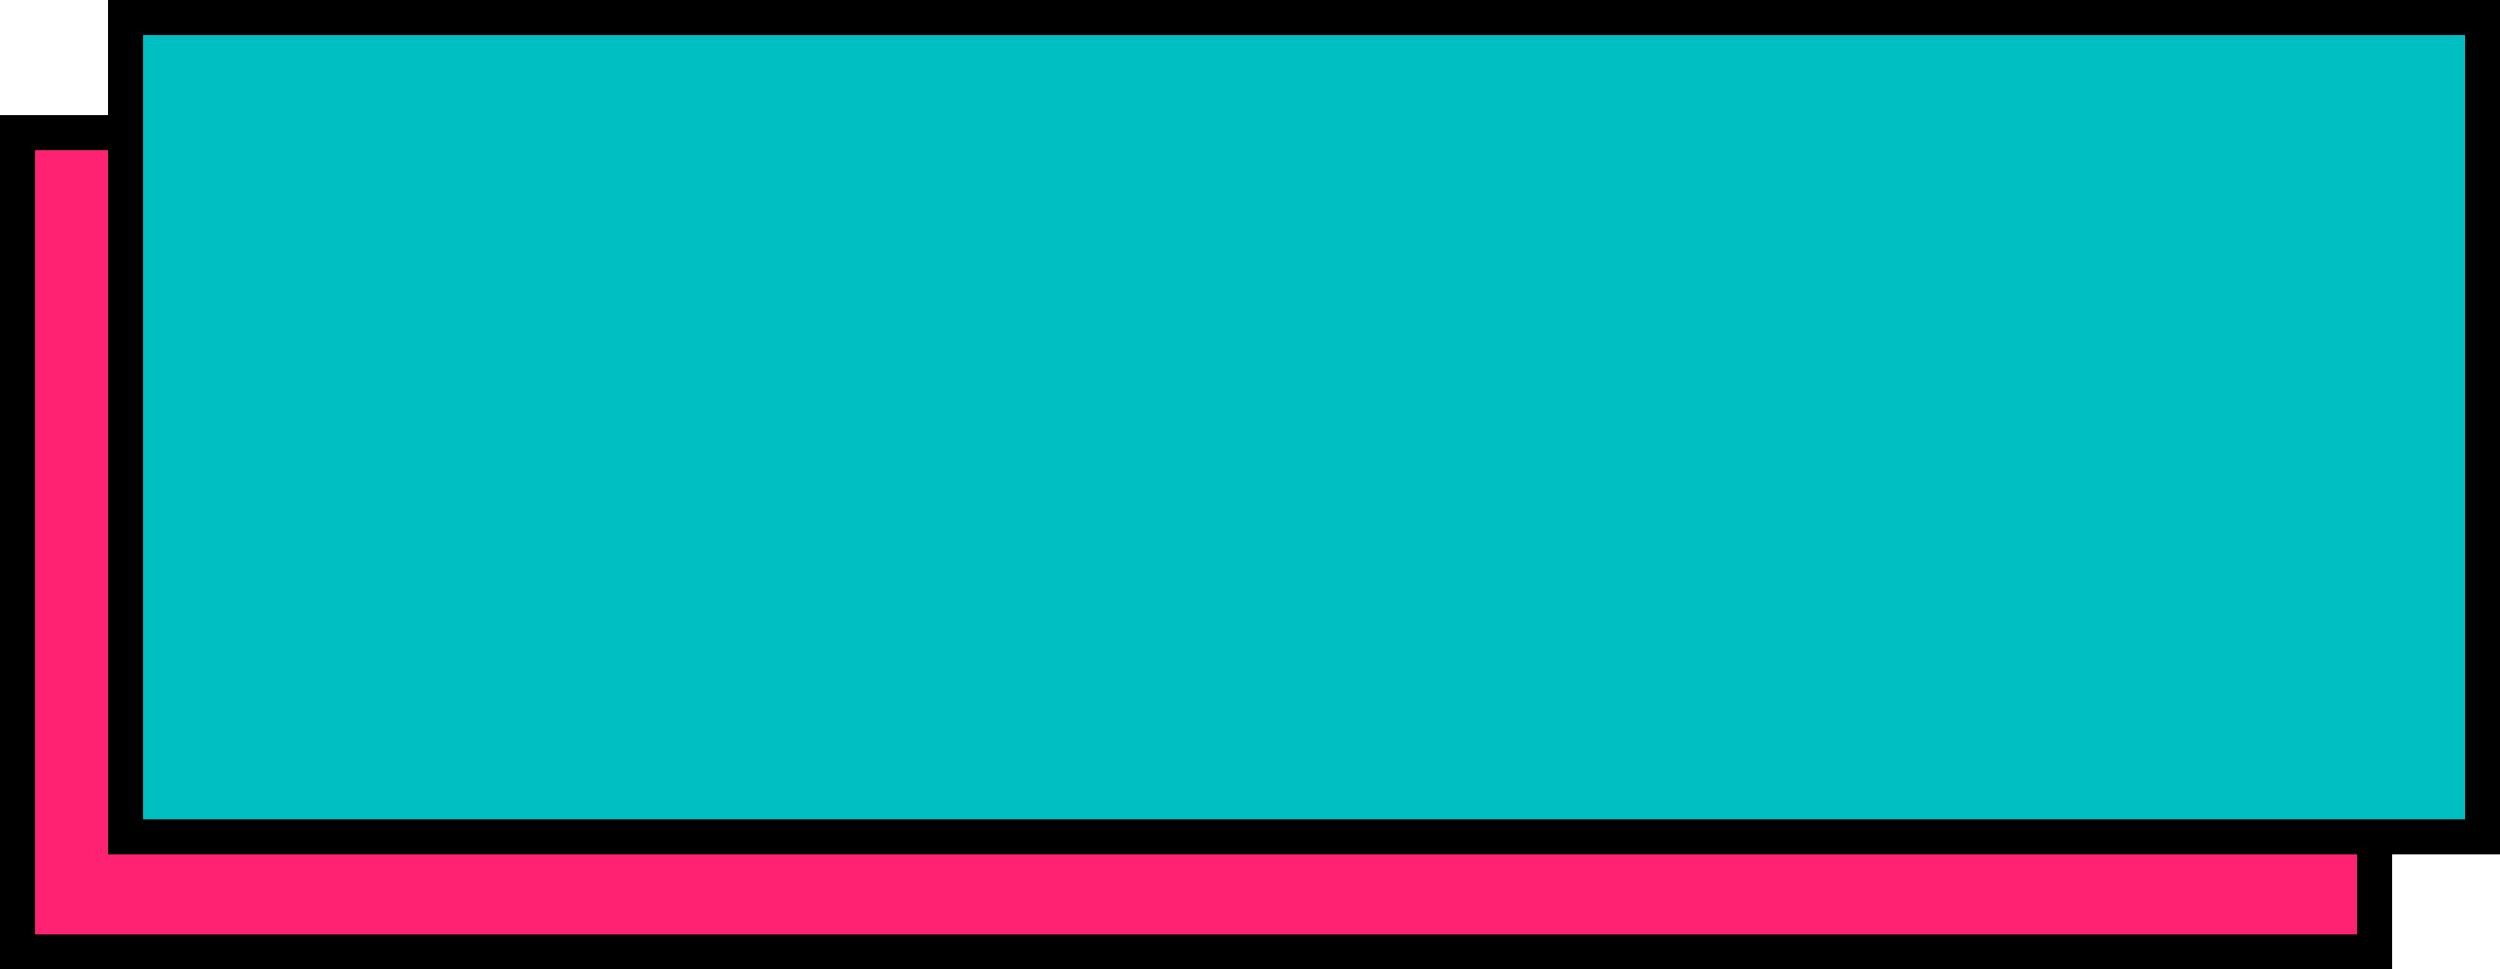
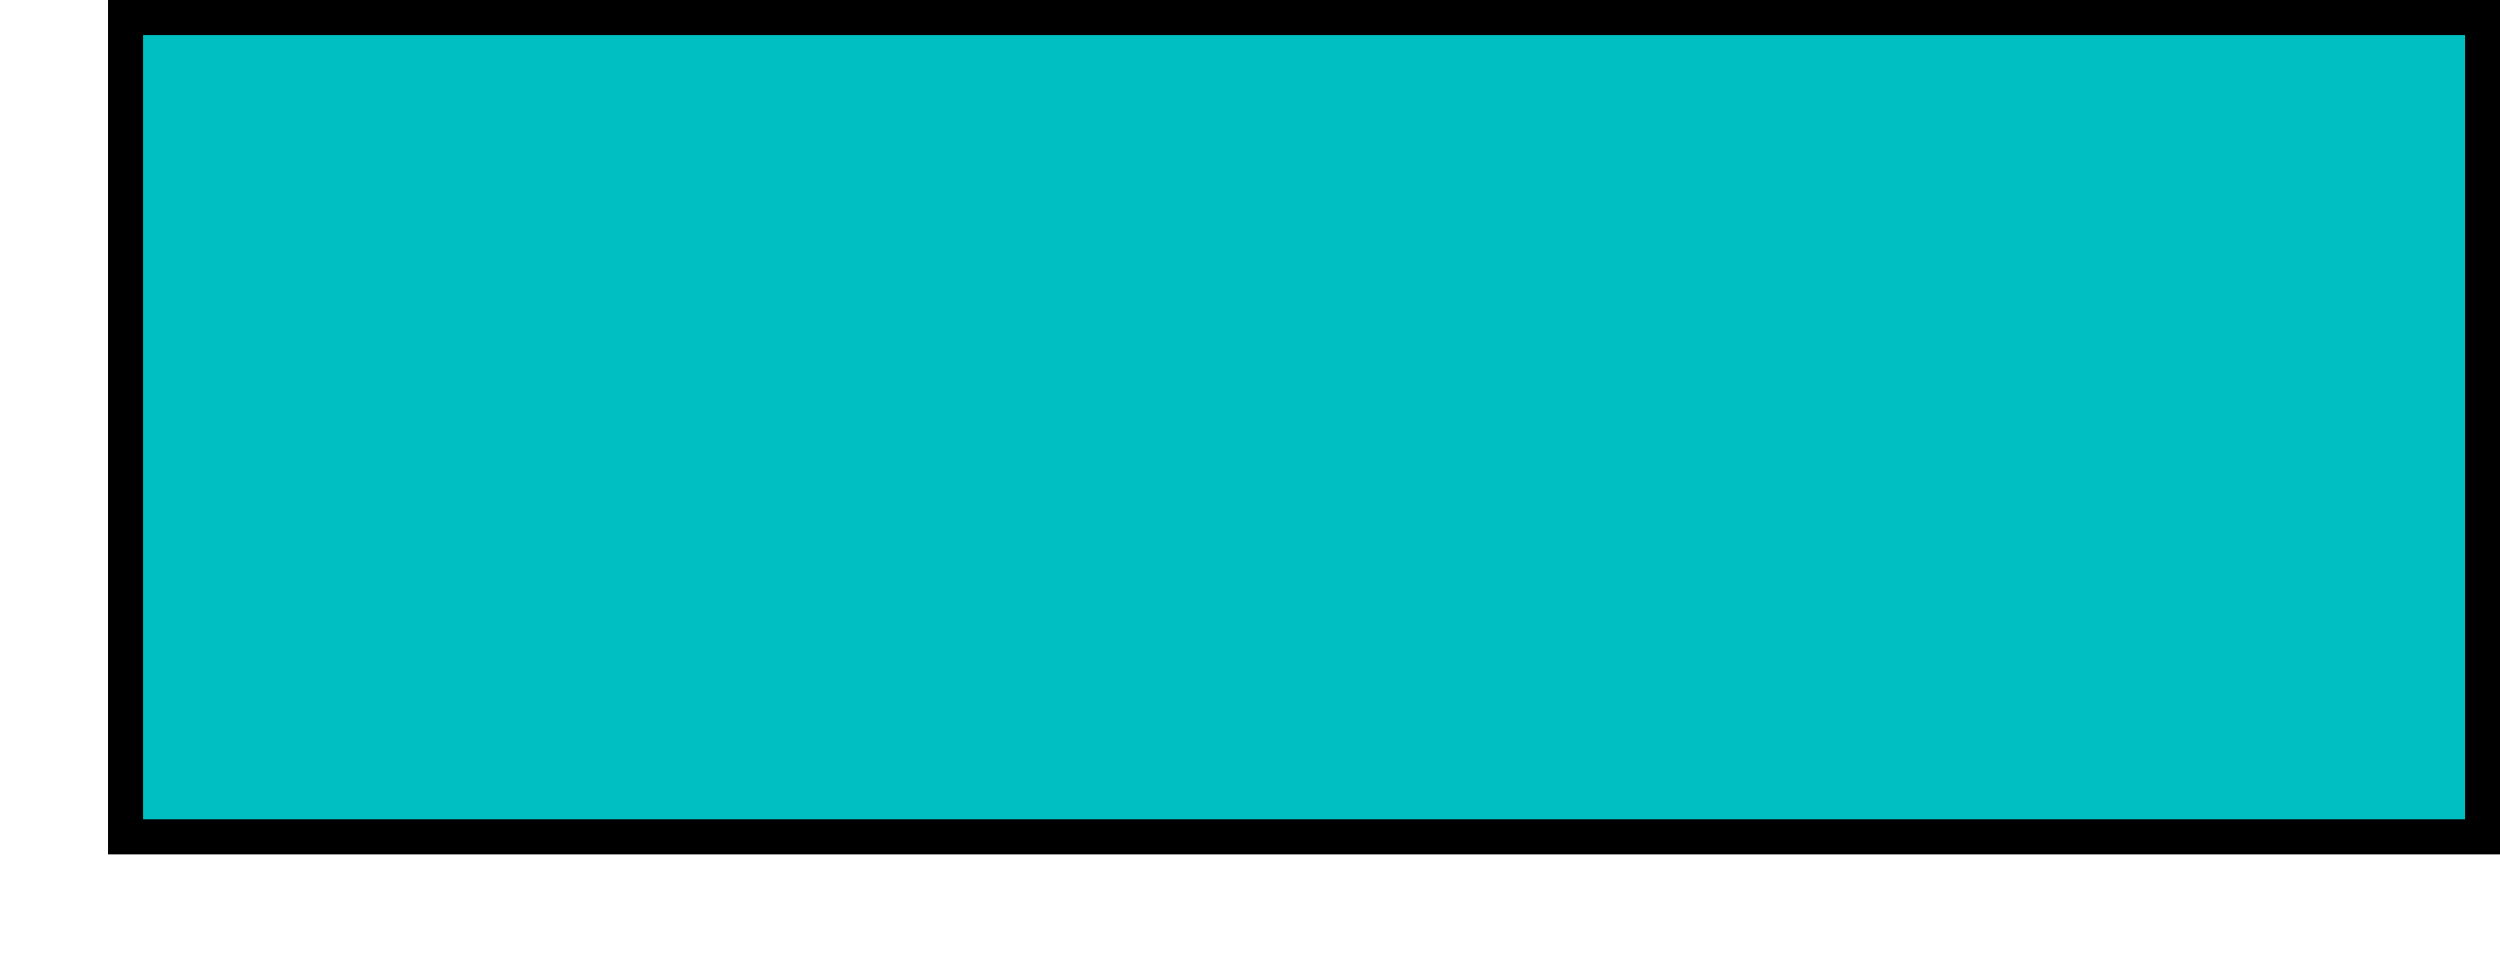
<svg xmlns="http://www.w3.org/2000/svg" fill="#000000" height="138.2" preserveAspectRatio="xMidYMid meet" version="1" viewBox="0.0 0.0 356.4 138.2" width="356.4" zoomAndPan="magnify">
  <g id="change1_1">
-     <path d="M2.5 18.91H338.52V135.71H2.5z" fill="#ff2273" stroke="#000000" stroke-miterlimit="10" stroke-width="5" />
-   </g>
+     </g>
  <g id="change2_1">
    <path d="M17.9 2.5H353.92V119.3H17.9z" fill="#00bfc3" stroke="#000000" stroke-miterlimit="10" stroke-width="5" />
  </g>
</svg>